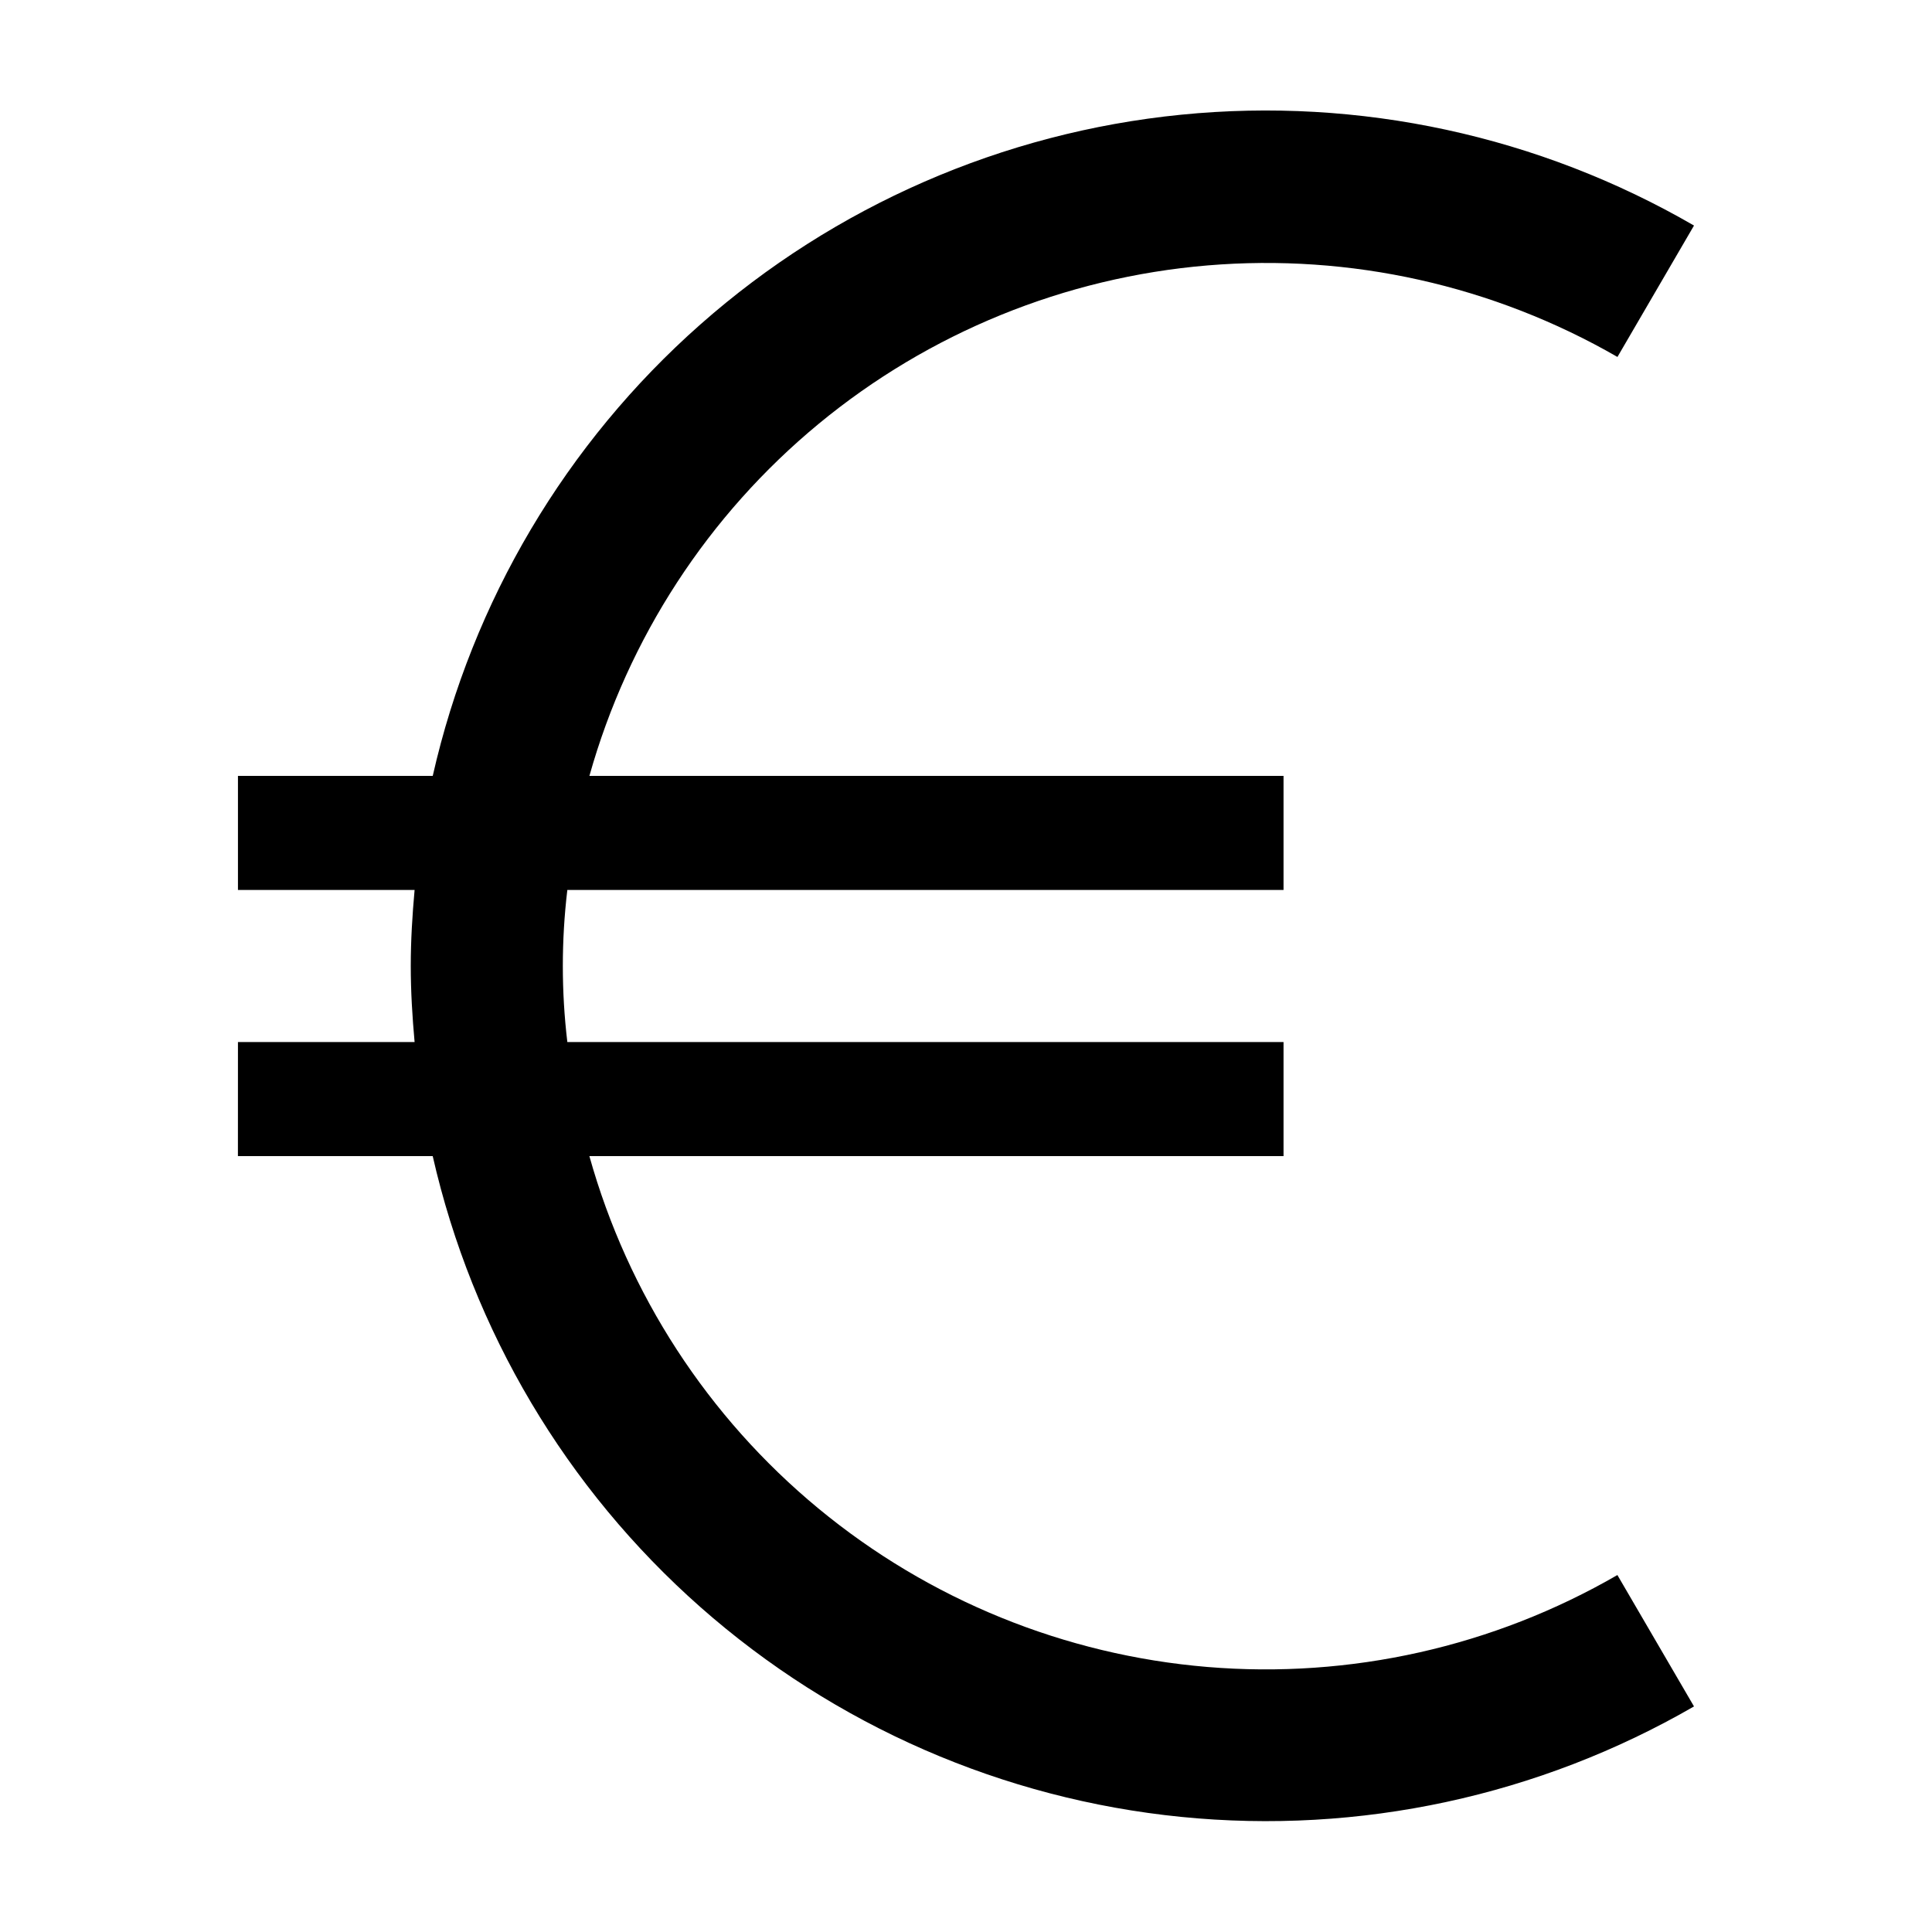
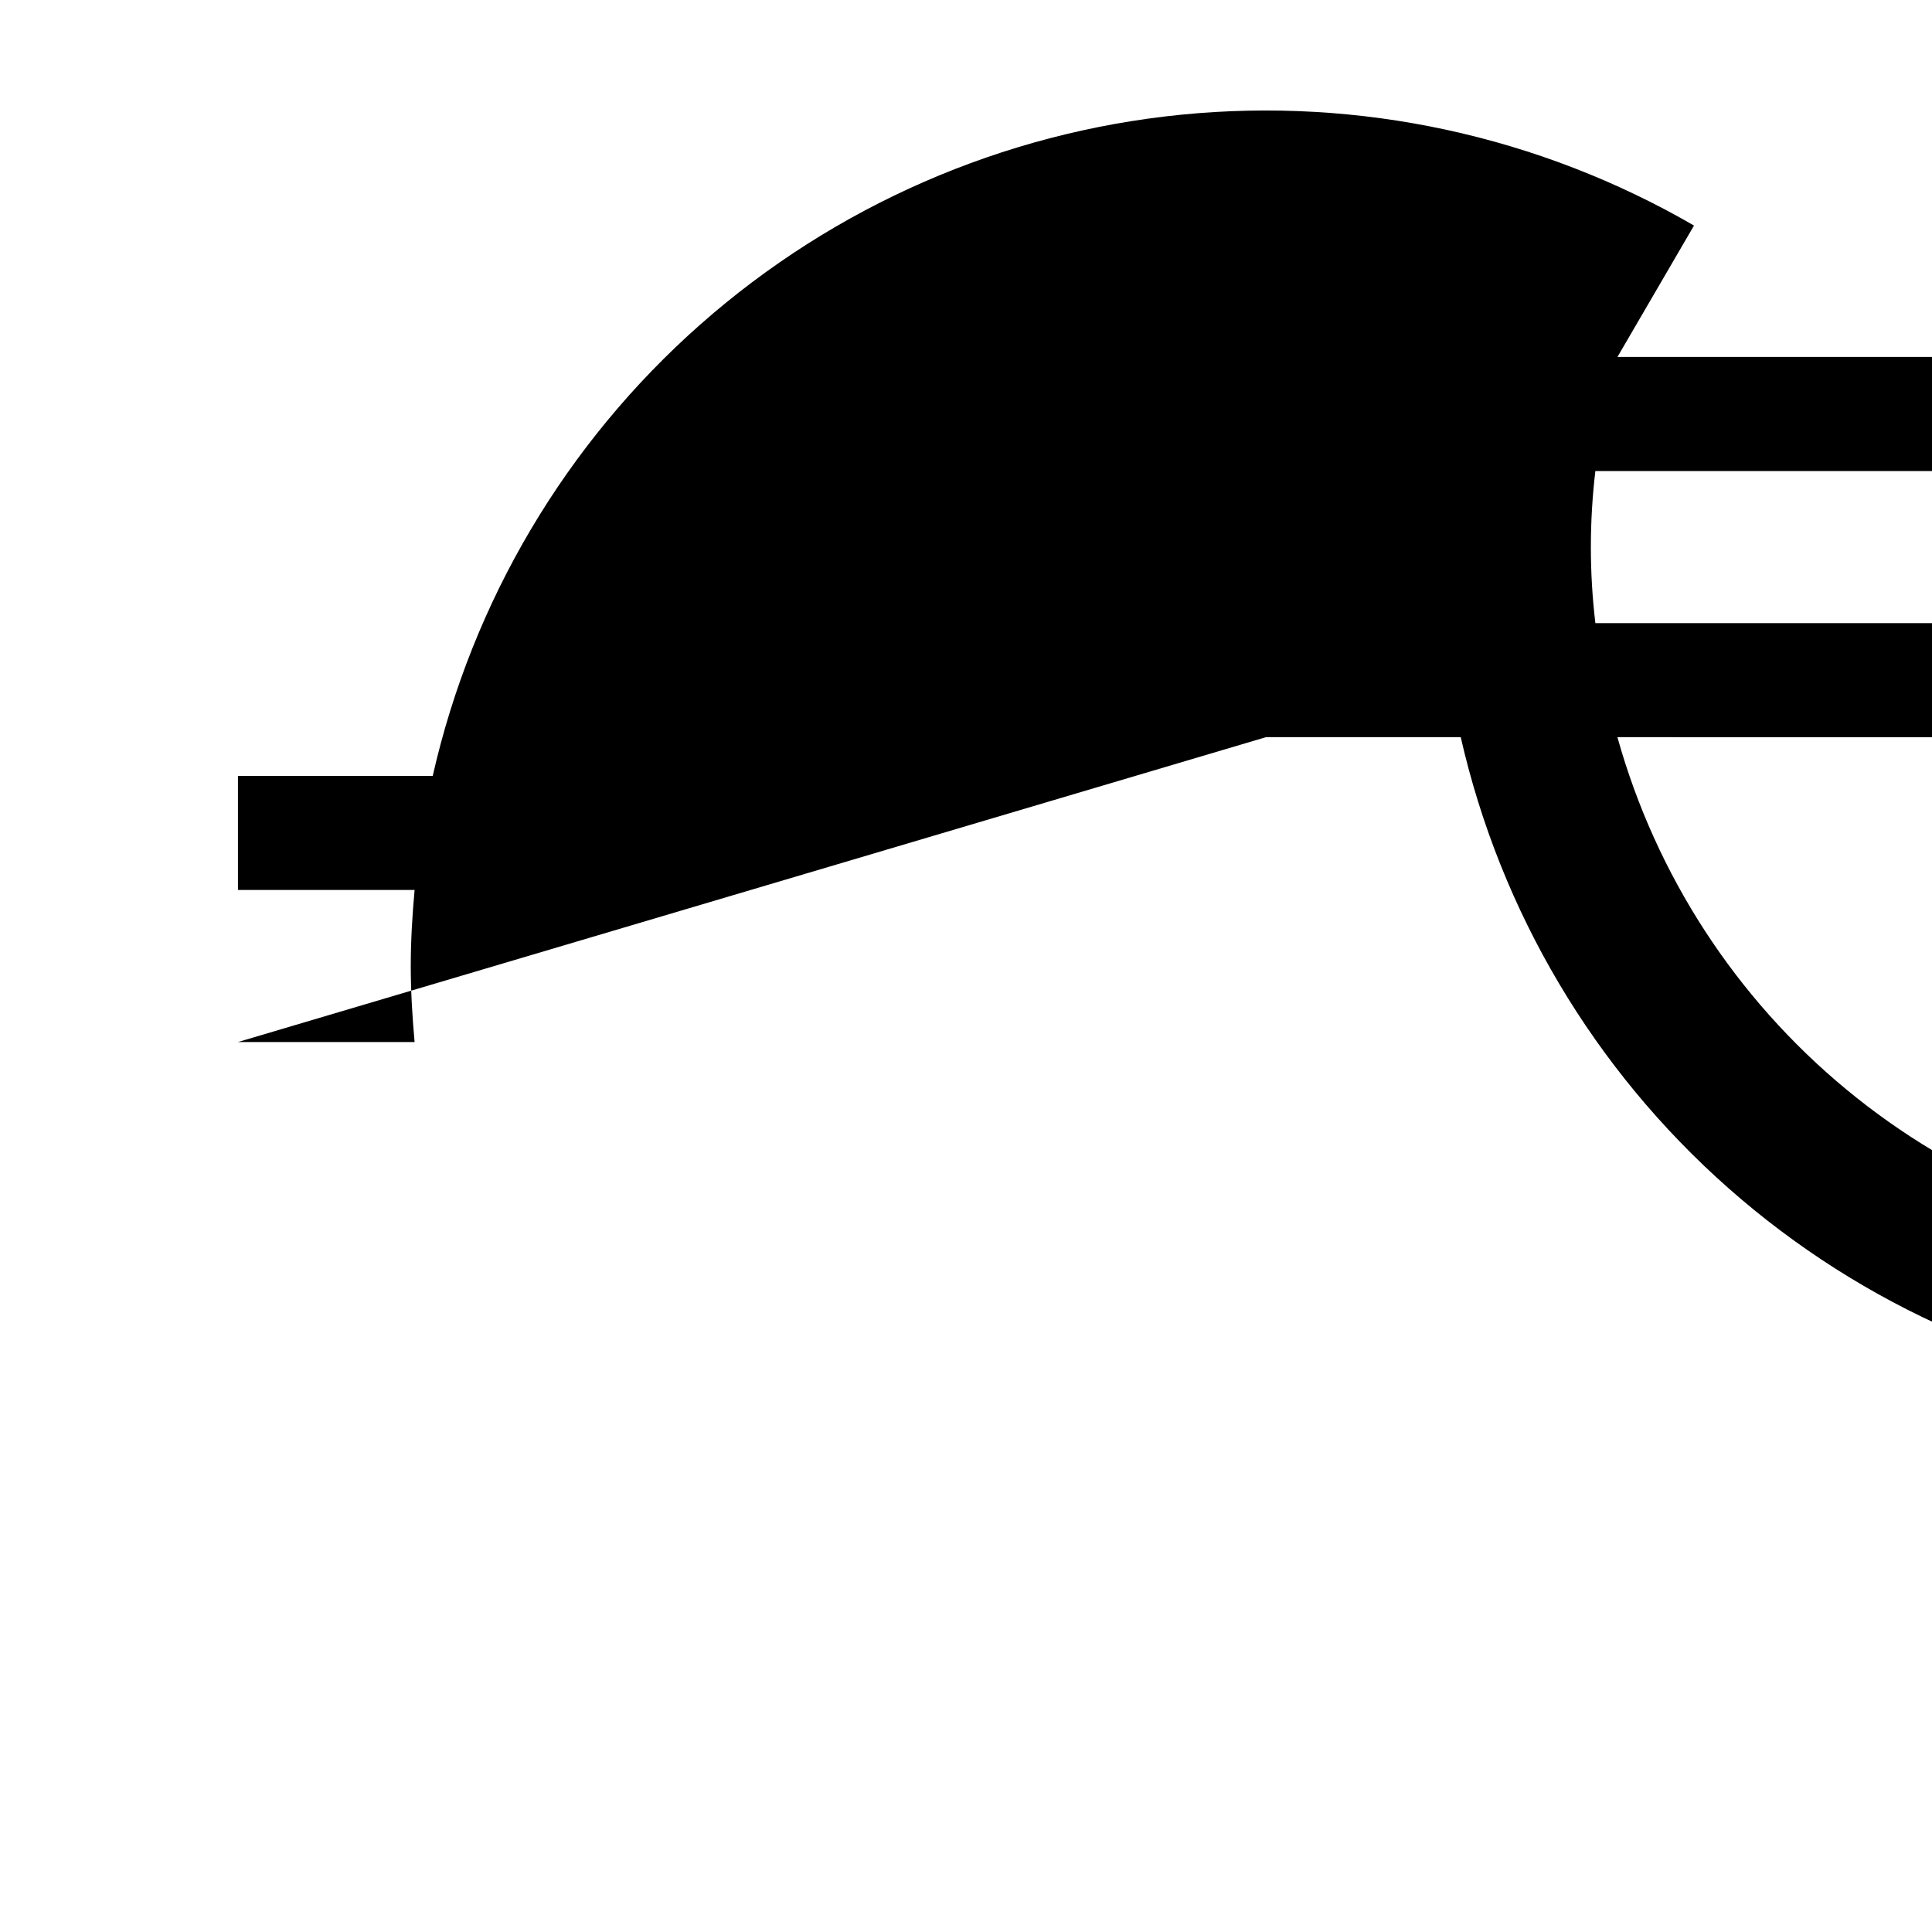
<svg xmlns="http://www.w3.org/2000/svg" fill="#000000" width="800px" height="800px" version="1.1" viewBox="144 144 512 512">
-   <path d="m207.06 420.15h46.812c-0.602-6.676-1.016-13.383-1.016-20.152s0.414-13.477 1.016-20.152h-46.812v-30.23h51.621c10.5-46.32 35.305-88.164 70.898-119.61 35.594-31.445 80.18-50.902 127.44-55.609 47.262-4.707 94.809 5.57 135.91 29.375l-20.289 34.824c-32.895-18.965-70.793-27.43-108.63-24.258-37.836 3.172-73.801 17.824-103.08 42.004-29.273 24.176-50.465 56.719-60.73 93.273h183.95v30.23h-189.8c-1.594 13.387-1.594 26.914 0 40.305h189.8v30.23l-183.96-0.004c10.223 36.586 31.395 69.164 60.676 93.363 29.277 24.203 65.258 38.867 103.11 42.023 37.855 3.156 75.77-5.348 108.65-24.363l20.301 34.82c-41.105 23.758-88.641 34-135.89 29.277-47.246-4.719-91.812-24.164-127.41-55.59-35.594-31.422-60.414-73.234-70.957-119.53h-51.621z" />
+   <path d="m207.06 420.15h46.812c-0.602-6.676-1.016-13.383-1.016-20.152s0.414-13.477 1.016-20.152h-46.812v-30.23h51.621c10.5-46.32 35.305-88.164 70.898-119.61 35.594-31.445 80.18-50.902 127.44-55.609 47.262-4.707 94.809 5.57 135.91 29.375l-20.289 34.824h183.95v30.23h-189.8c-1.594 13.387-1.594 26.914 0 40.305h189.8v30.23l-183.96-0.004c10.223 36.586 31.395 69.164 60.676 93.363 29.277 24.203 65.258 38.867 103.11 42.023 37.855 3.156 75.77-5.348 108.65-24.363l20.301 34.82c-41.105 23.758-88.641 34-135.89 29.277-47.246-4.719-91.812-24.164-127.41-55.59-35.594-31.422-60.414-73.234-70.957-119.53h-51.621z" />
</svg>